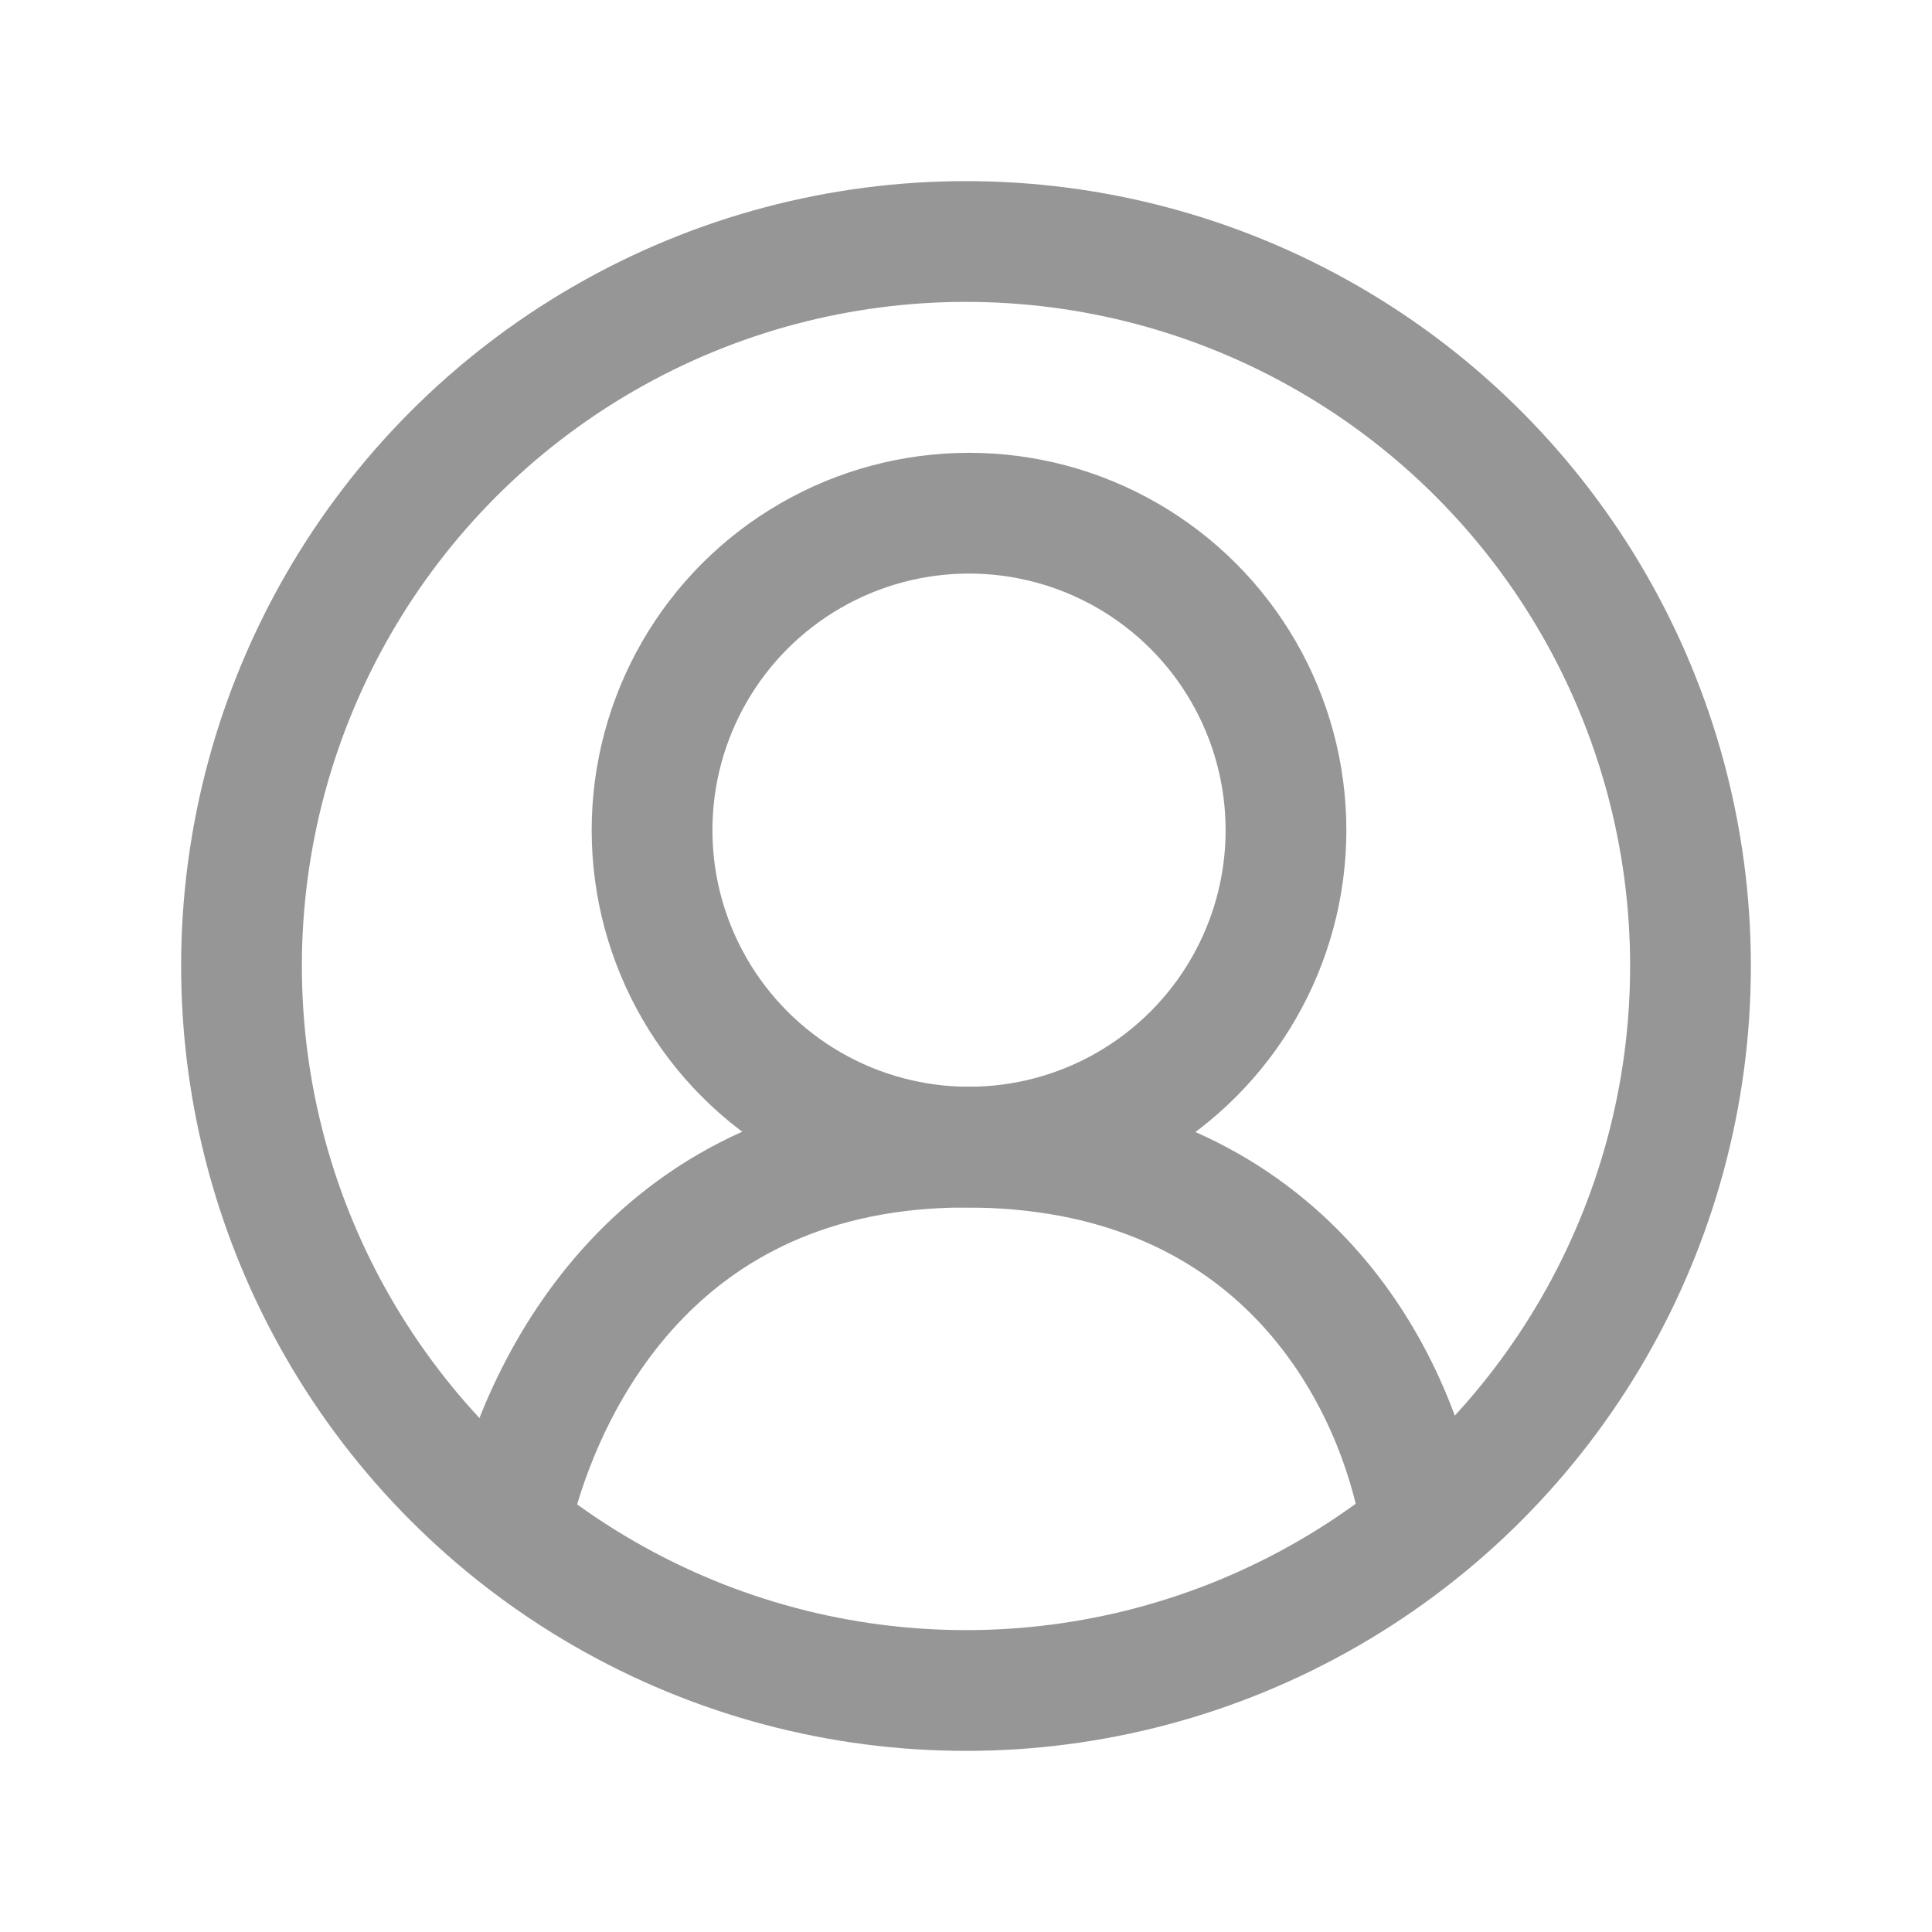
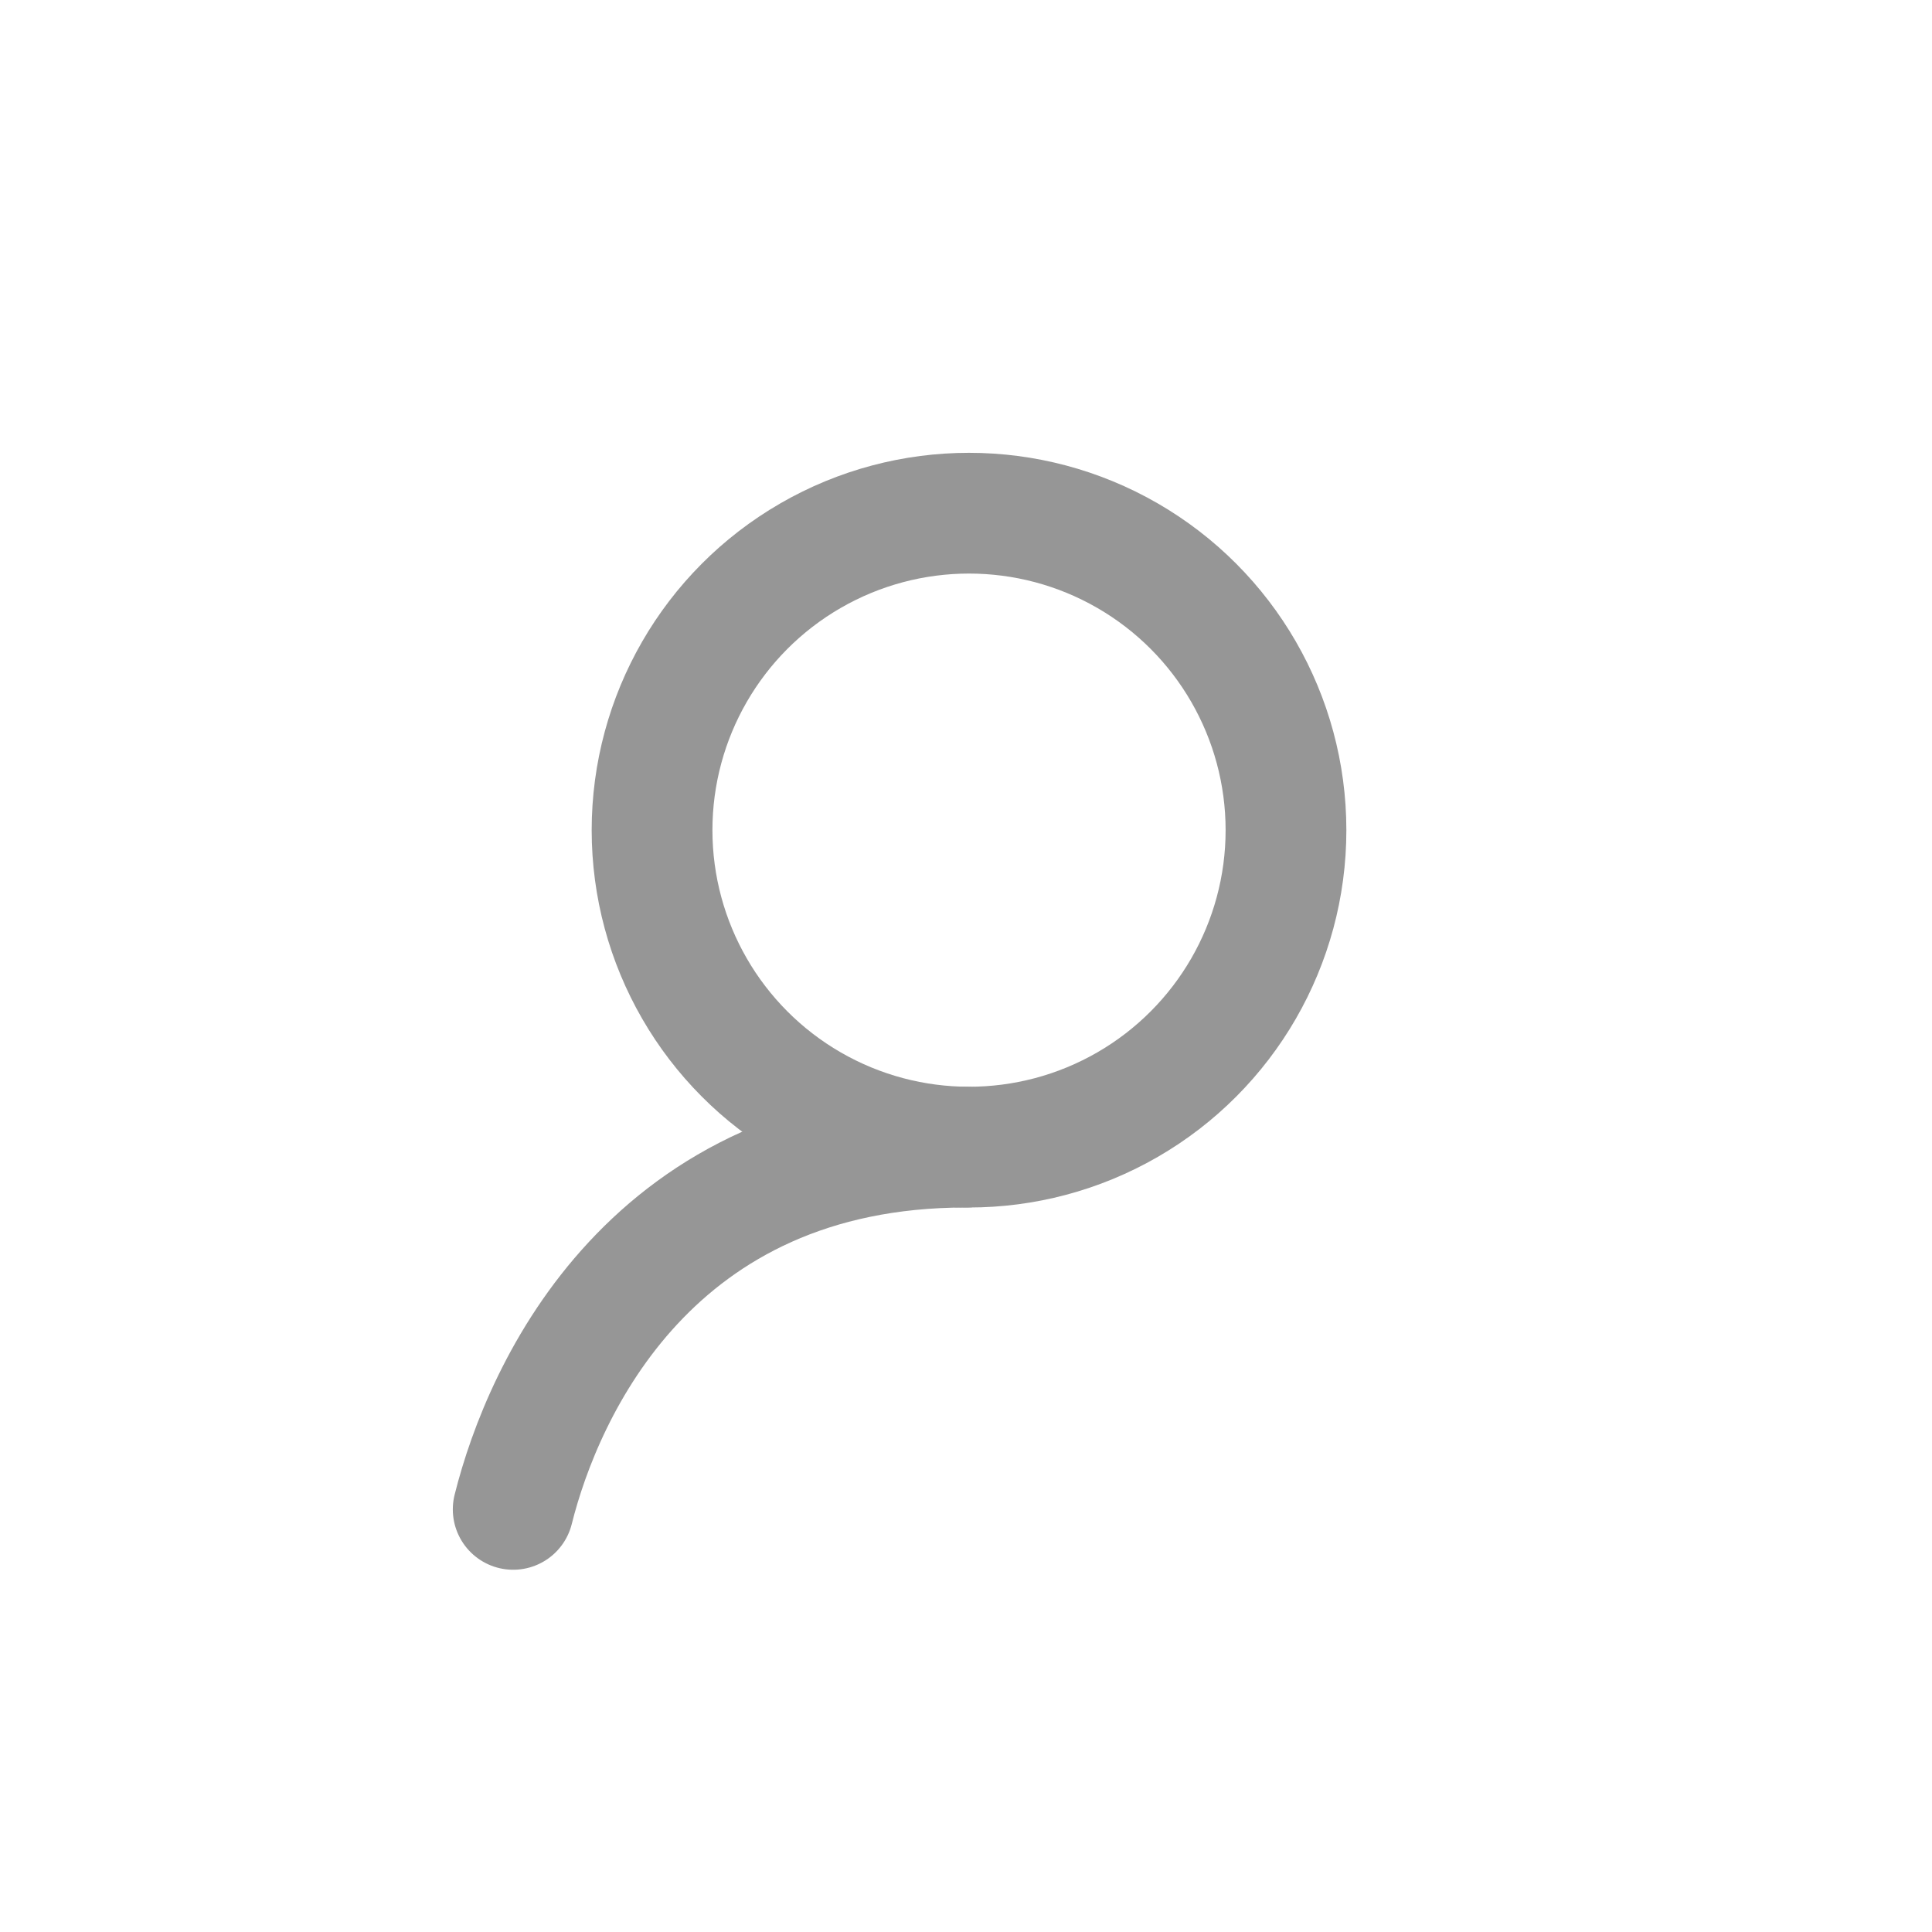
<svg xmlns="http://www.w3.org/2000/svg" width="32" height="32" viewBox="0 0 32 32" fill="none">
  <circle cx="16.05" cy="13.75" r="5.25" stroke="#969696" stroke-width="2" stroke-linecap="round" stroke-linejoin="round" />
-   <path d="M8.5 25C9 23 10.8 19 16 19C21 19 23 22.5 23.5 25" stroke="#969696" stroke-width="2" stroke-linecap="round" stroke-linejoin="round" />
-   <circle cx="16" cy="16" r="12" stroke="#969696" stroke-width="2" stroke-linecap="round" stroke-linejoin="round" />
+   <path d="M8.5 25C9 23 10.8 19 16 19" stroke="#969696" stroke-width="2" stroke-linecap="round" stroke-linejoin="round" />
</svg>